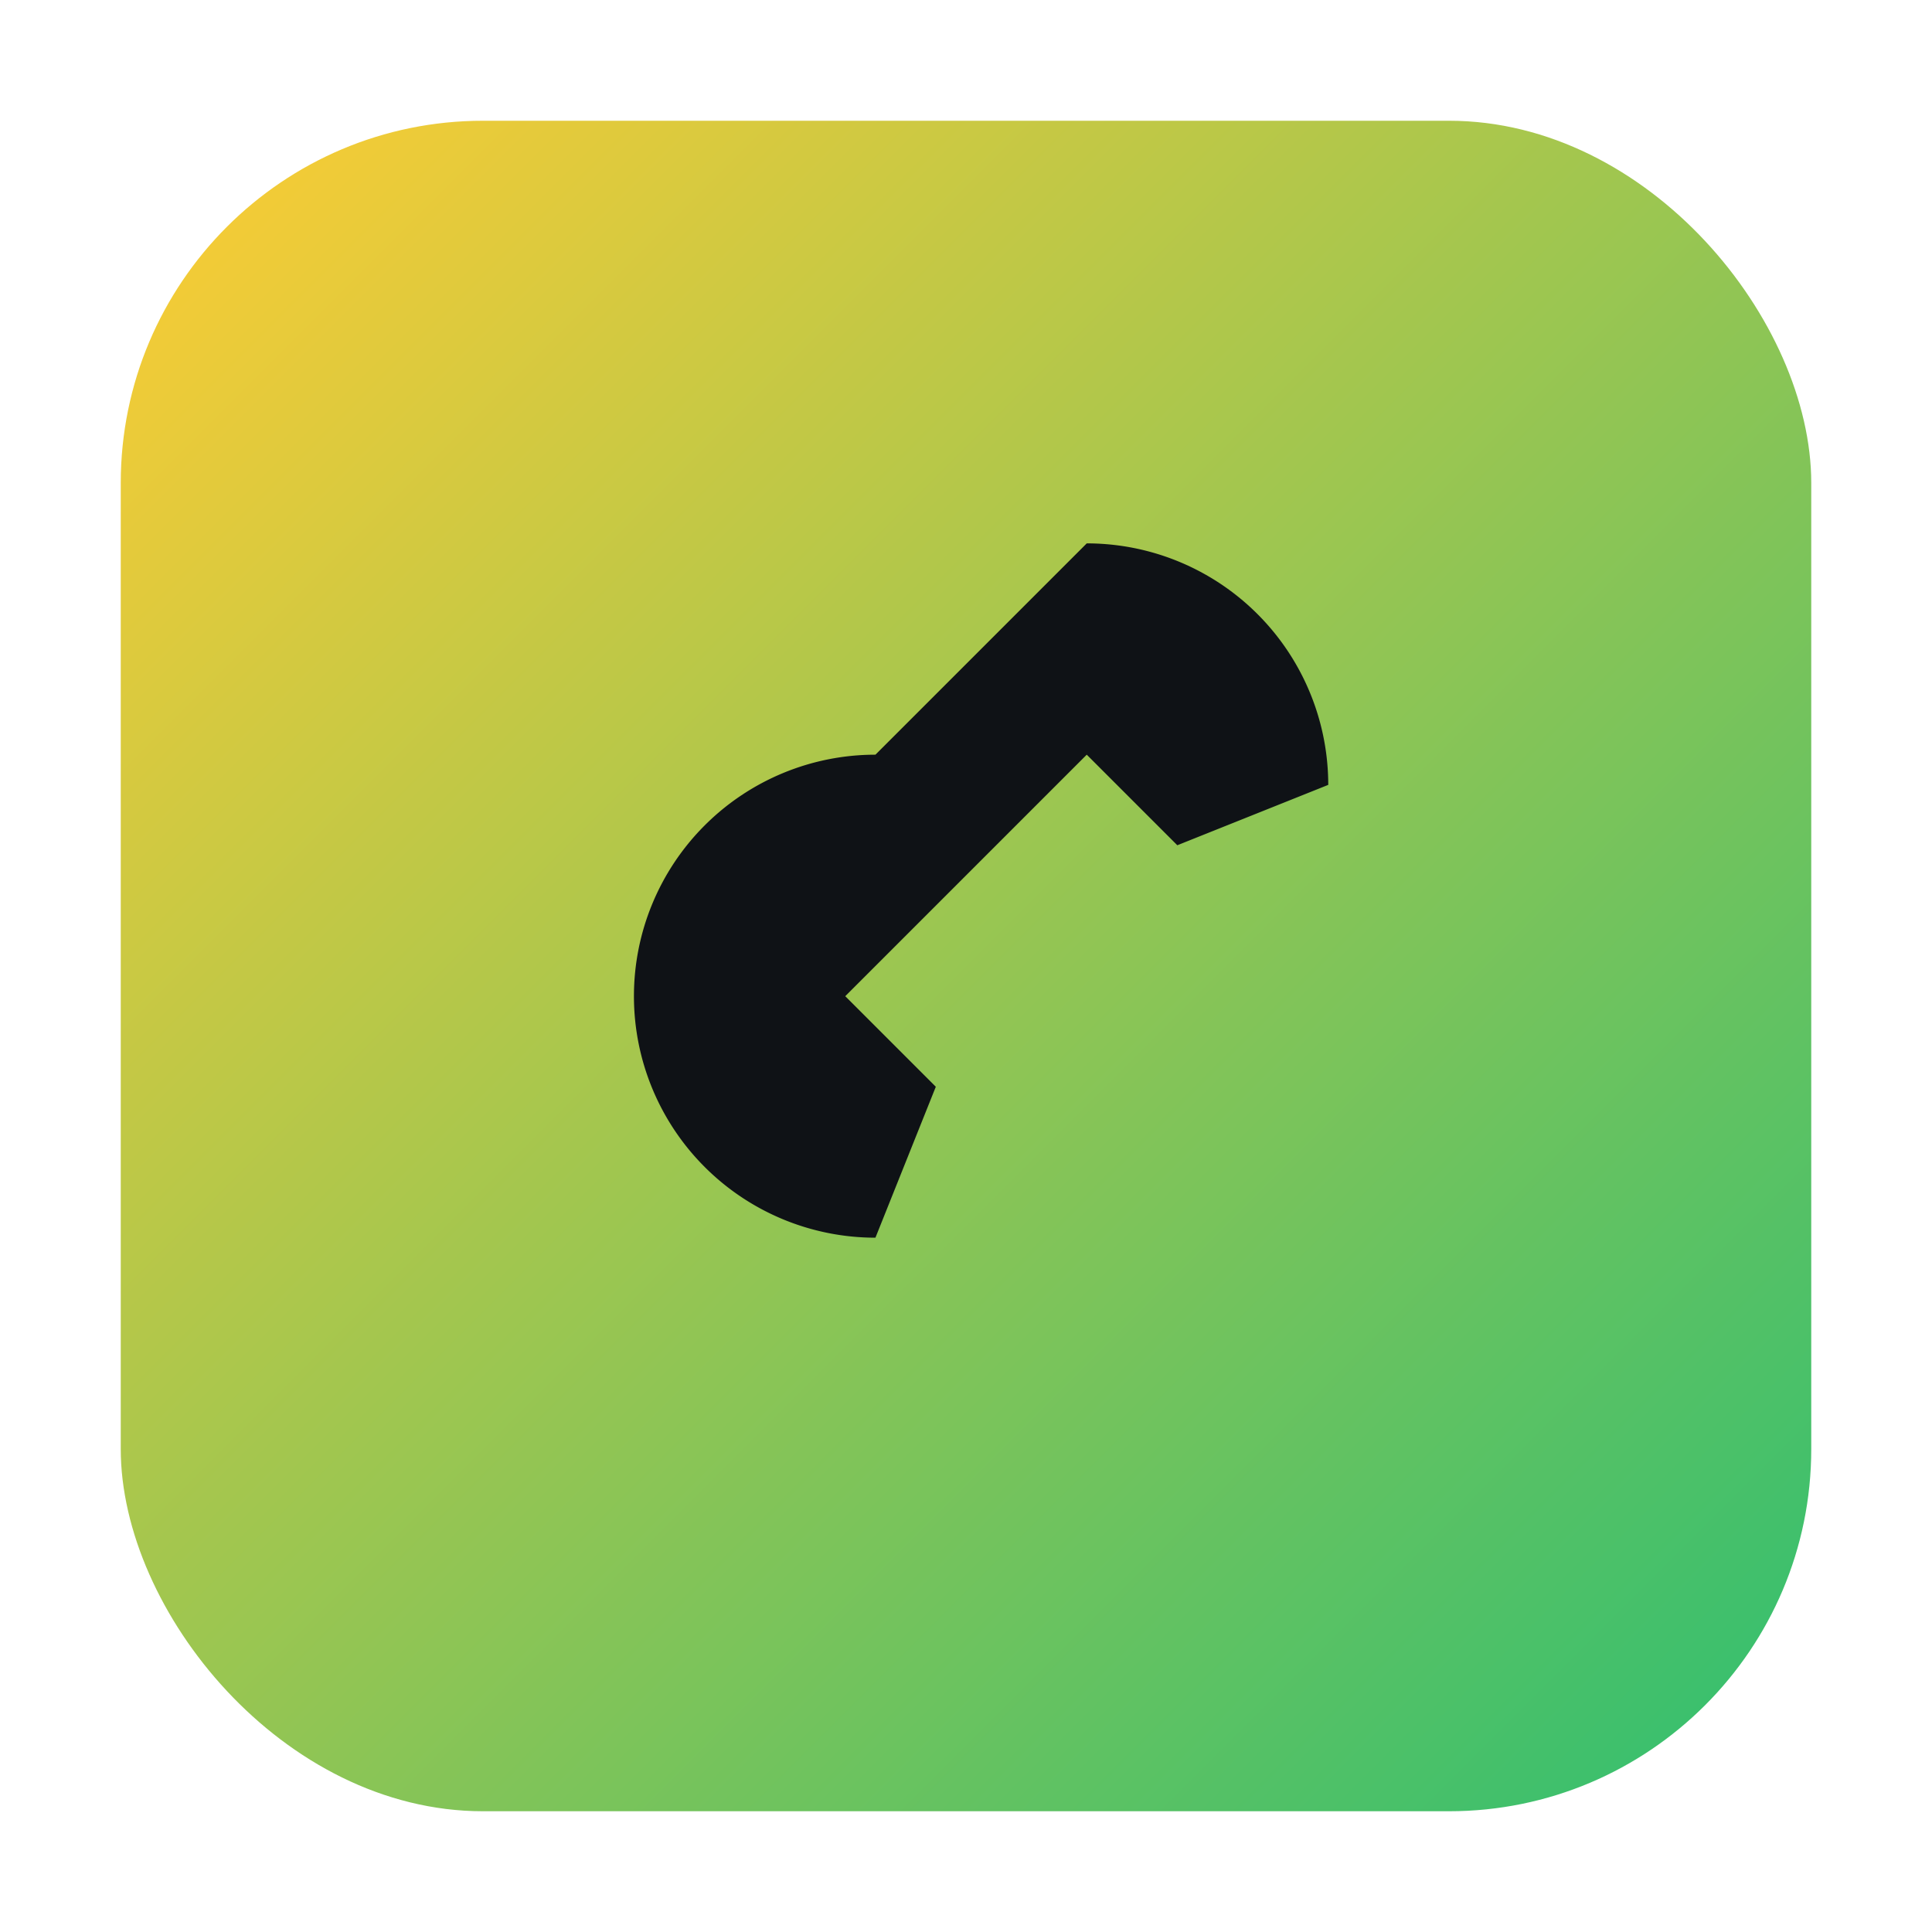
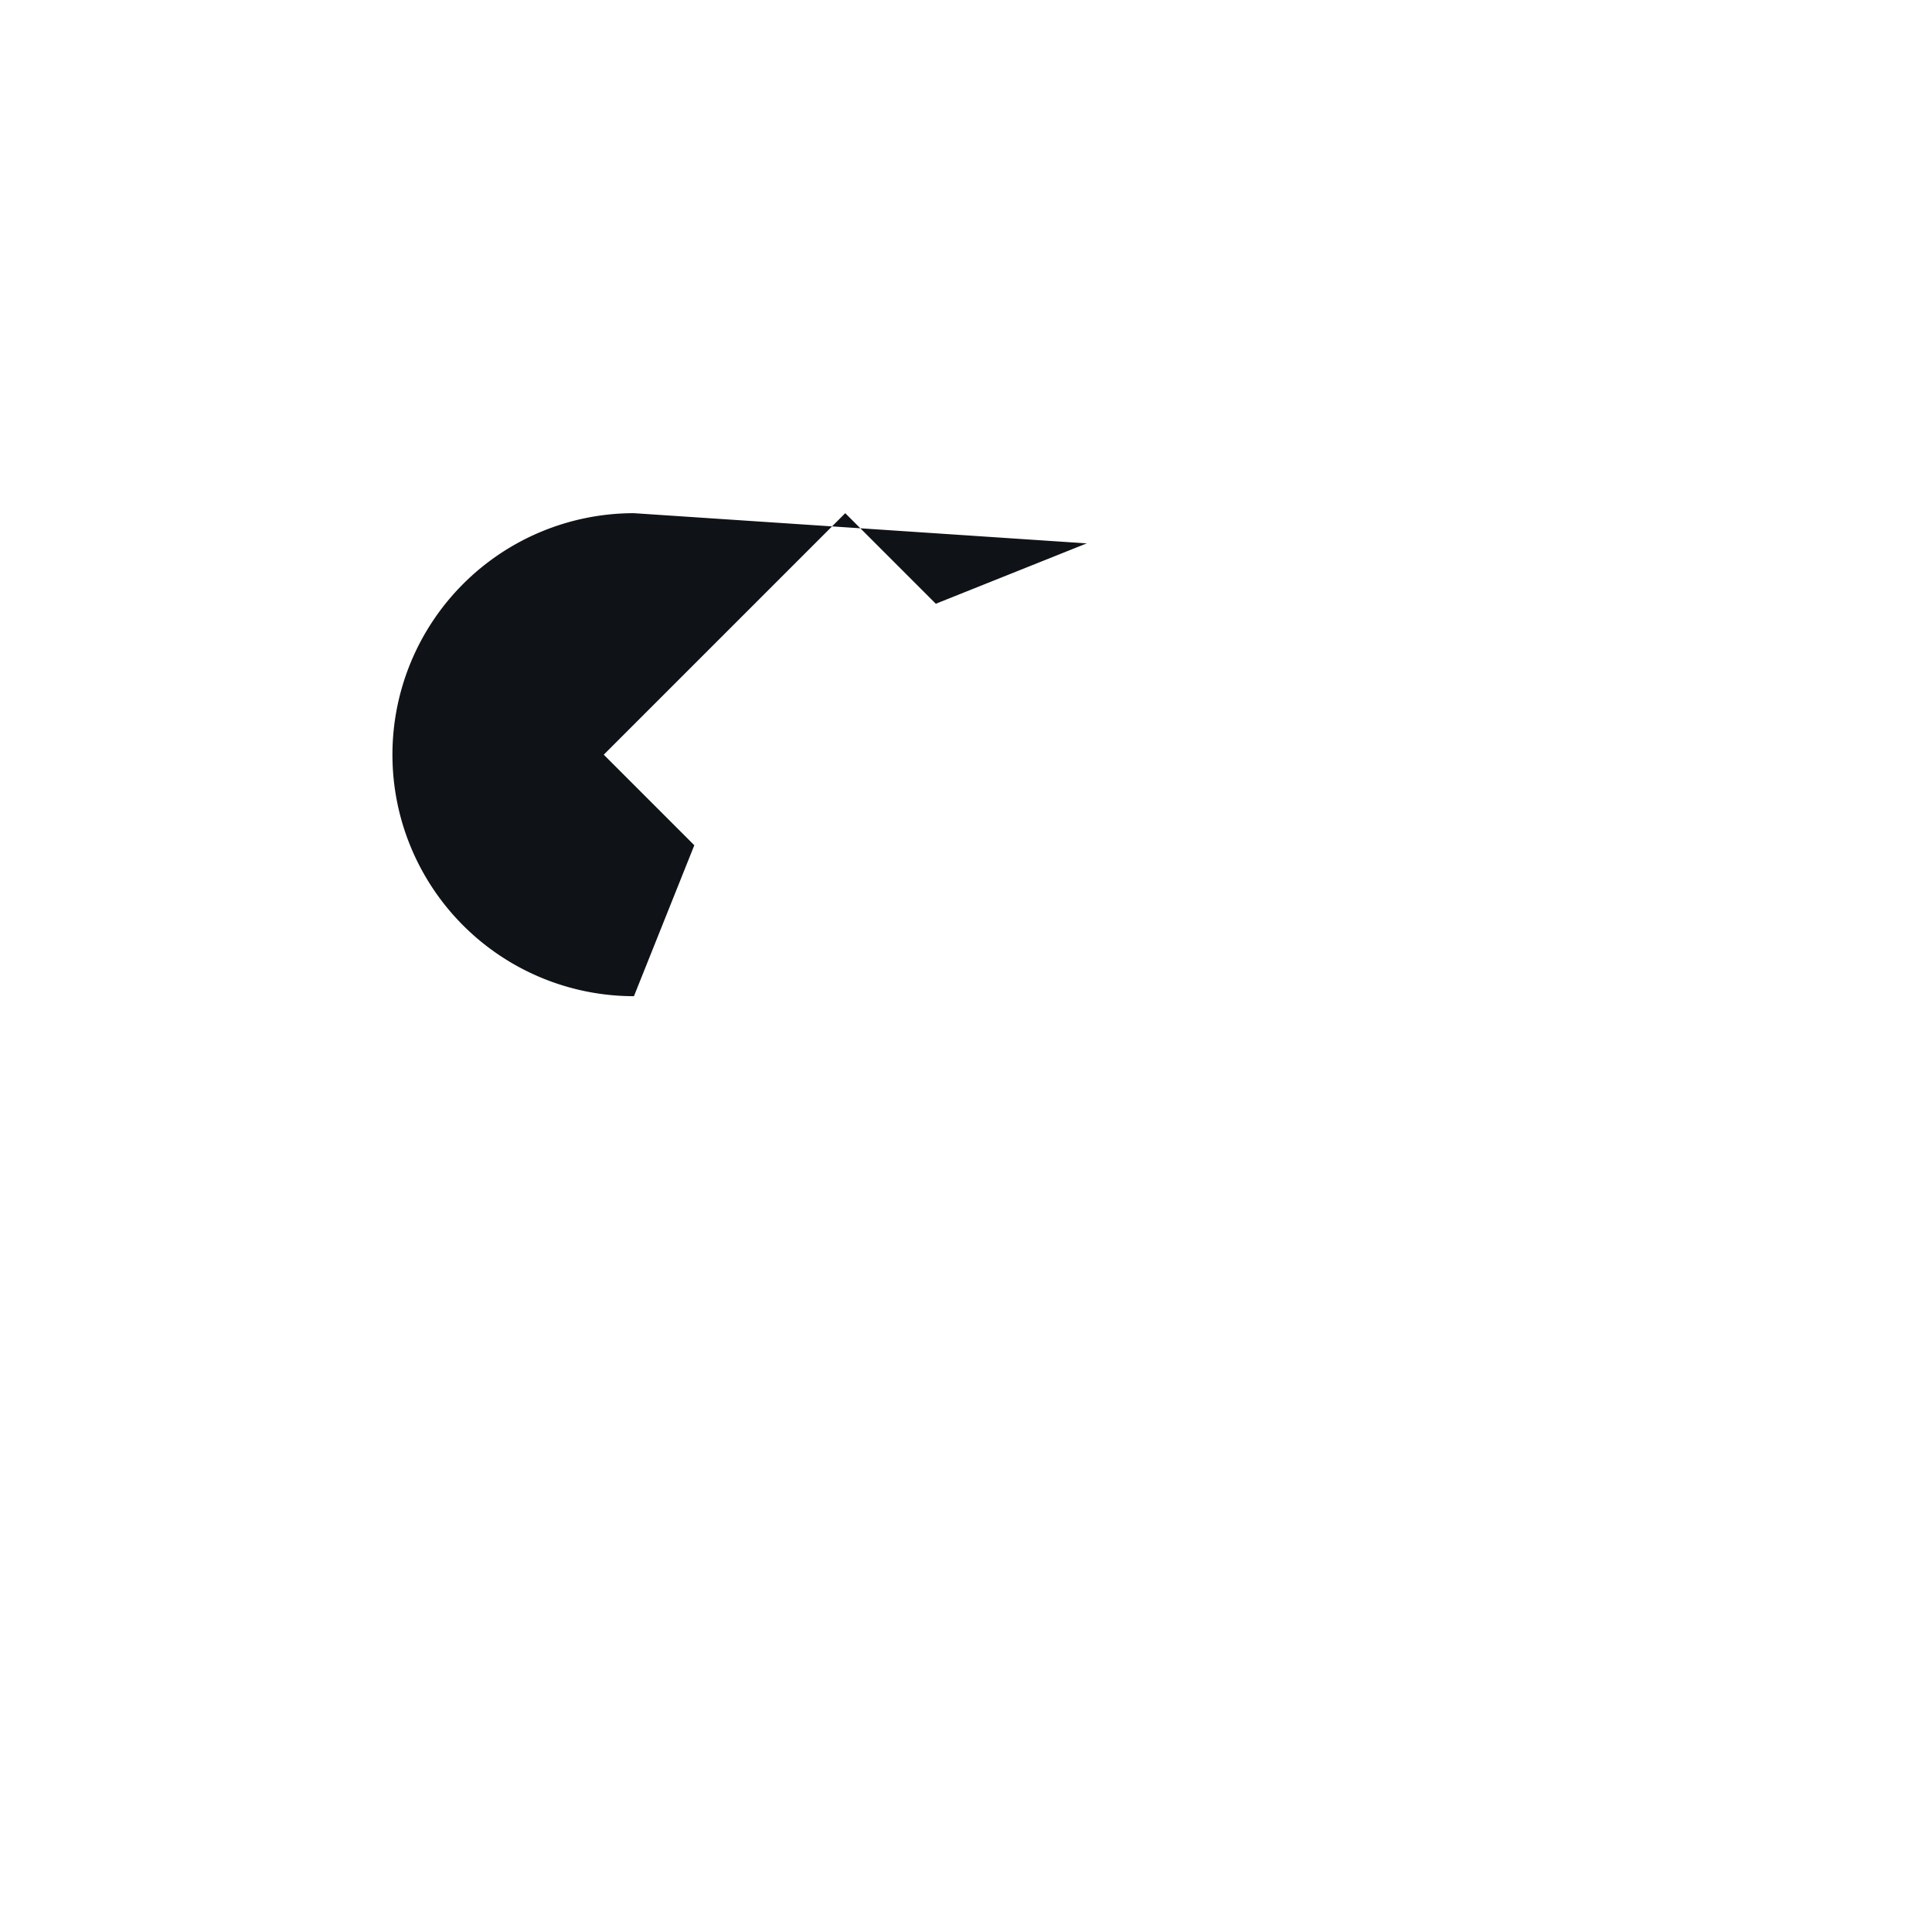
<svg xmlns="http://www.w3.org/2000/svg" viewBox="0 0 64 64" role="img" aria-label="BuildTools">
  <defs>
    <linearGradient id="g" x1="0" x2="1" y1="0" y2="1">
      <stop offset="0" stop-color="#ffcc33" />
      <stop offset="1" stop-color="#2fbf71" />
    </linearGradient>
  </defs>
-   <rect x="4" y="4" width="56" height="56" rx="12" fill="url(#g)" />
-   <path d="M36 18a8 8 0 0 1 8 8l-5 2-3-3-8 8 3 3-2 5a8 8 0 1 1 0-16" fill="#0f1216" />
+   <path d="M36 18l-5 2-3-3-8 8 3 3-2 5a8 8 0 1 1 0-16" fill="#0f1216" />
</svg>